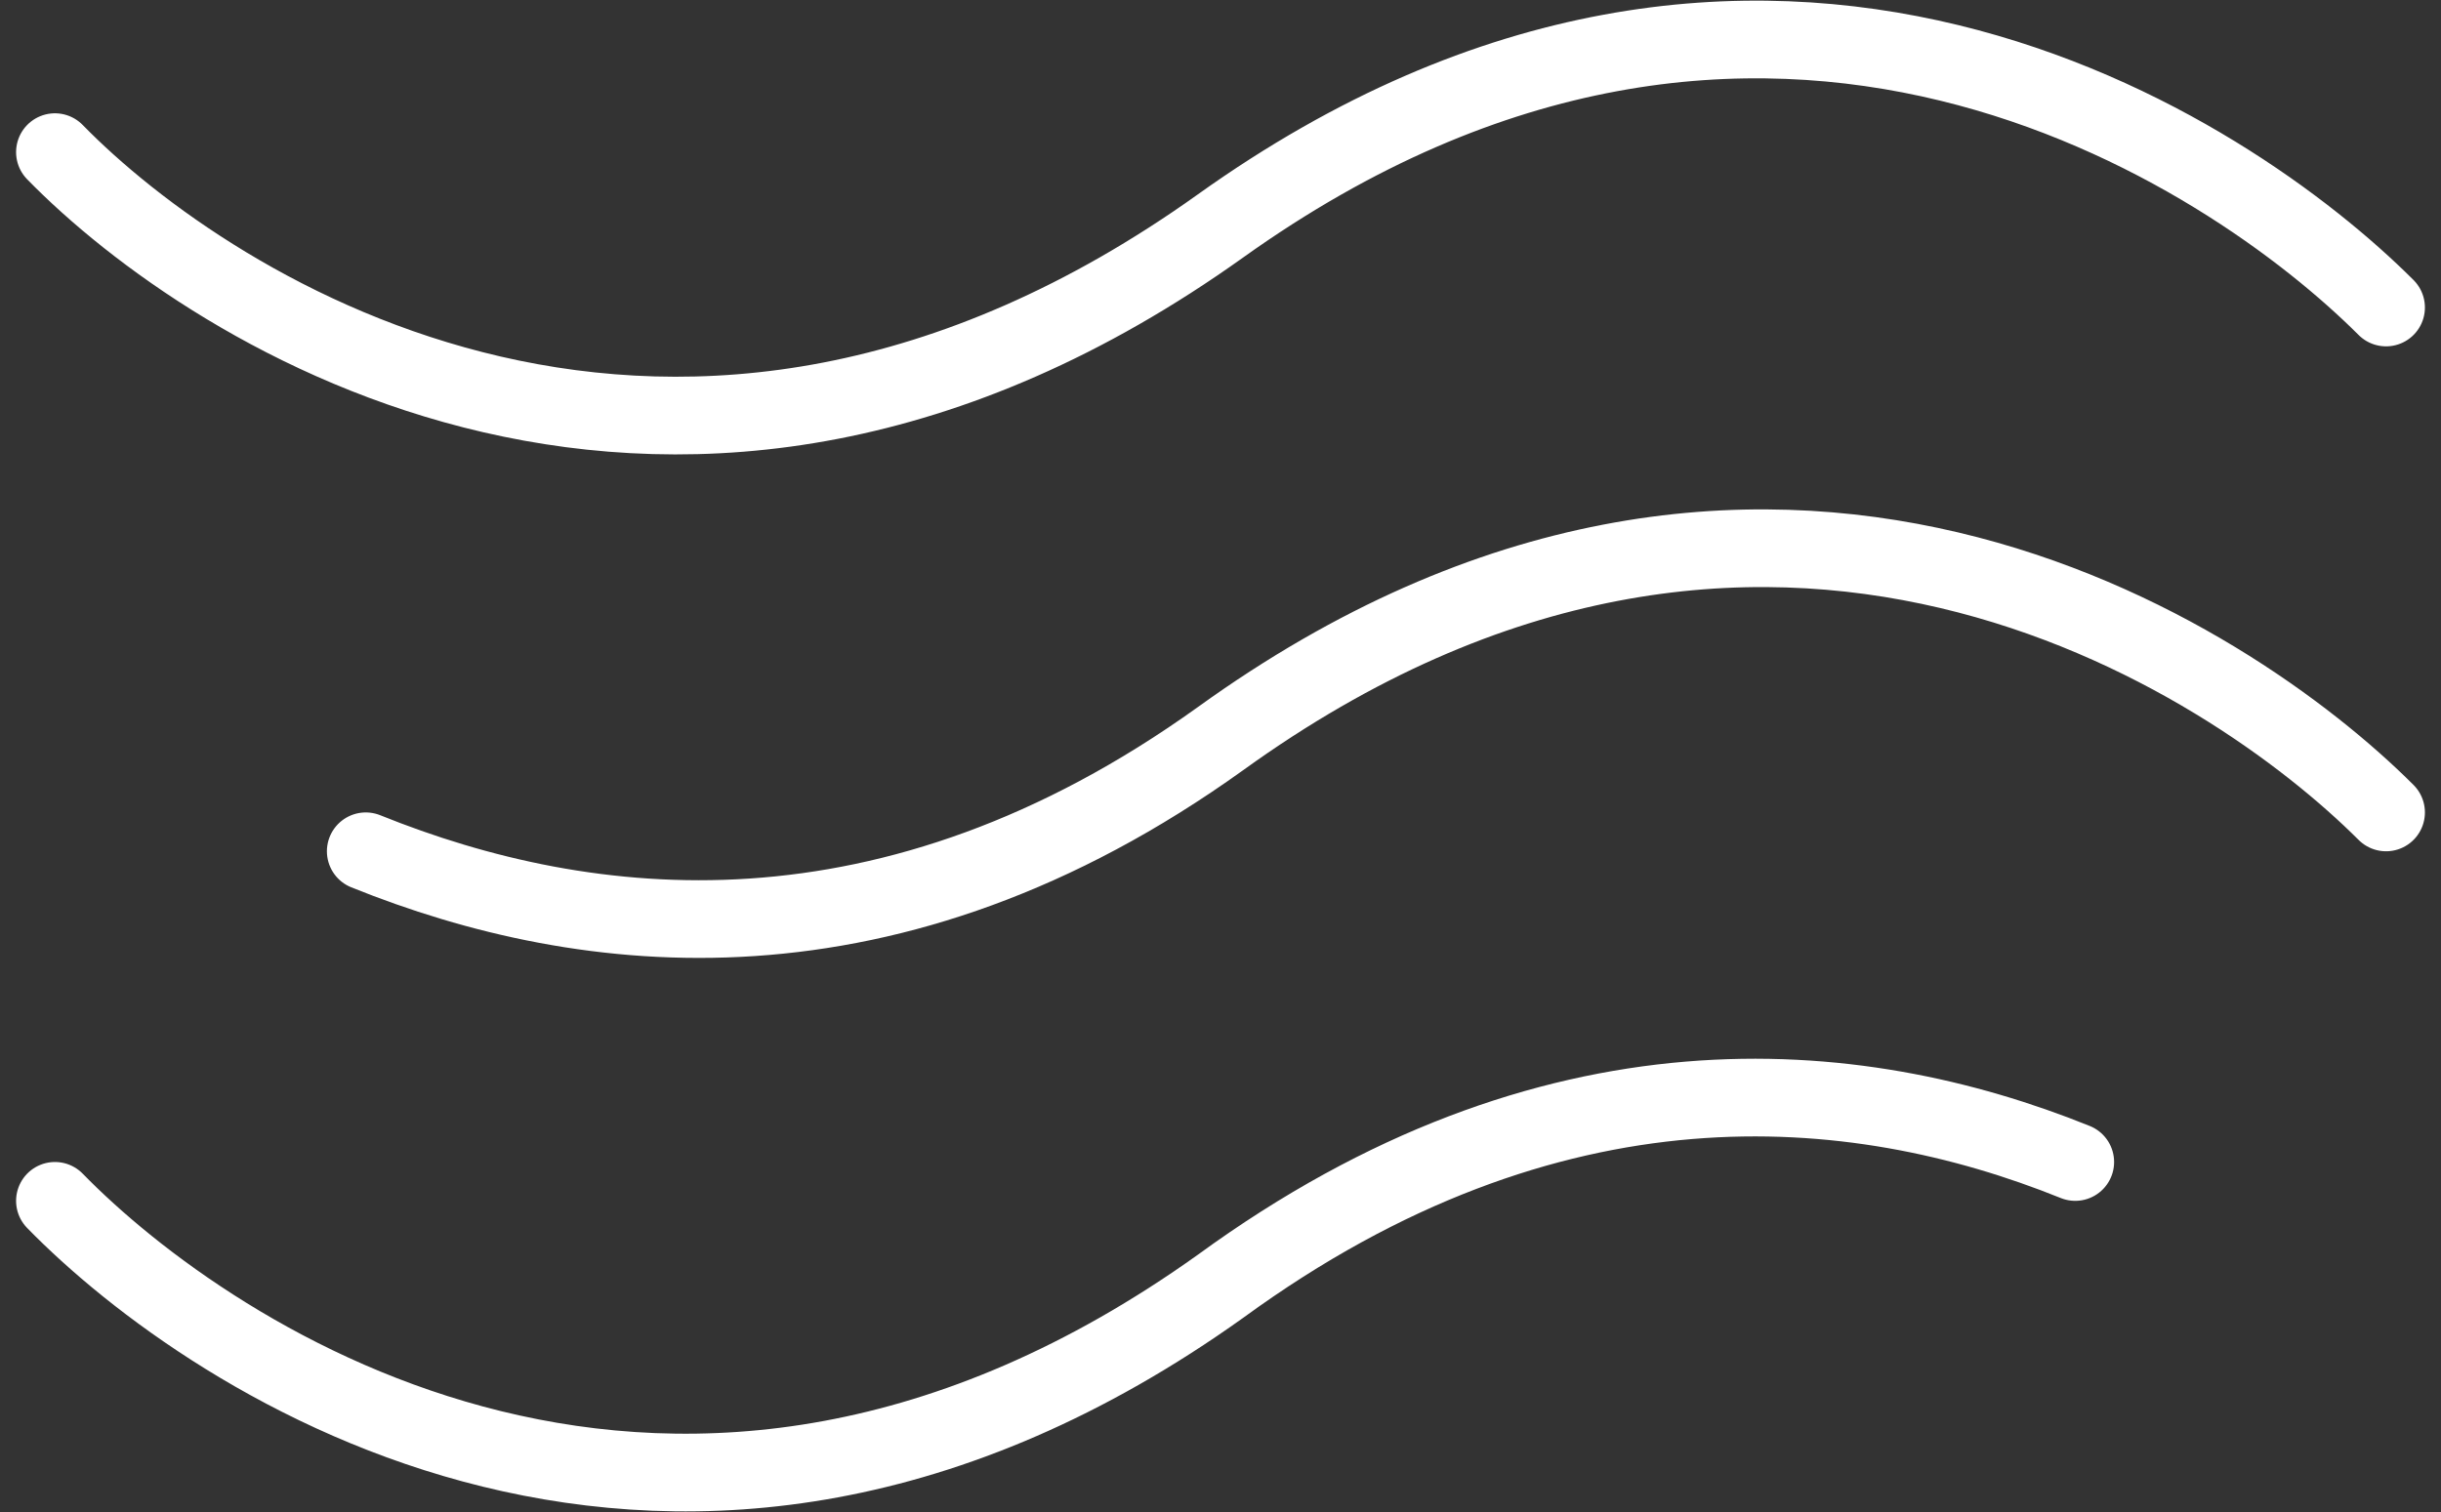
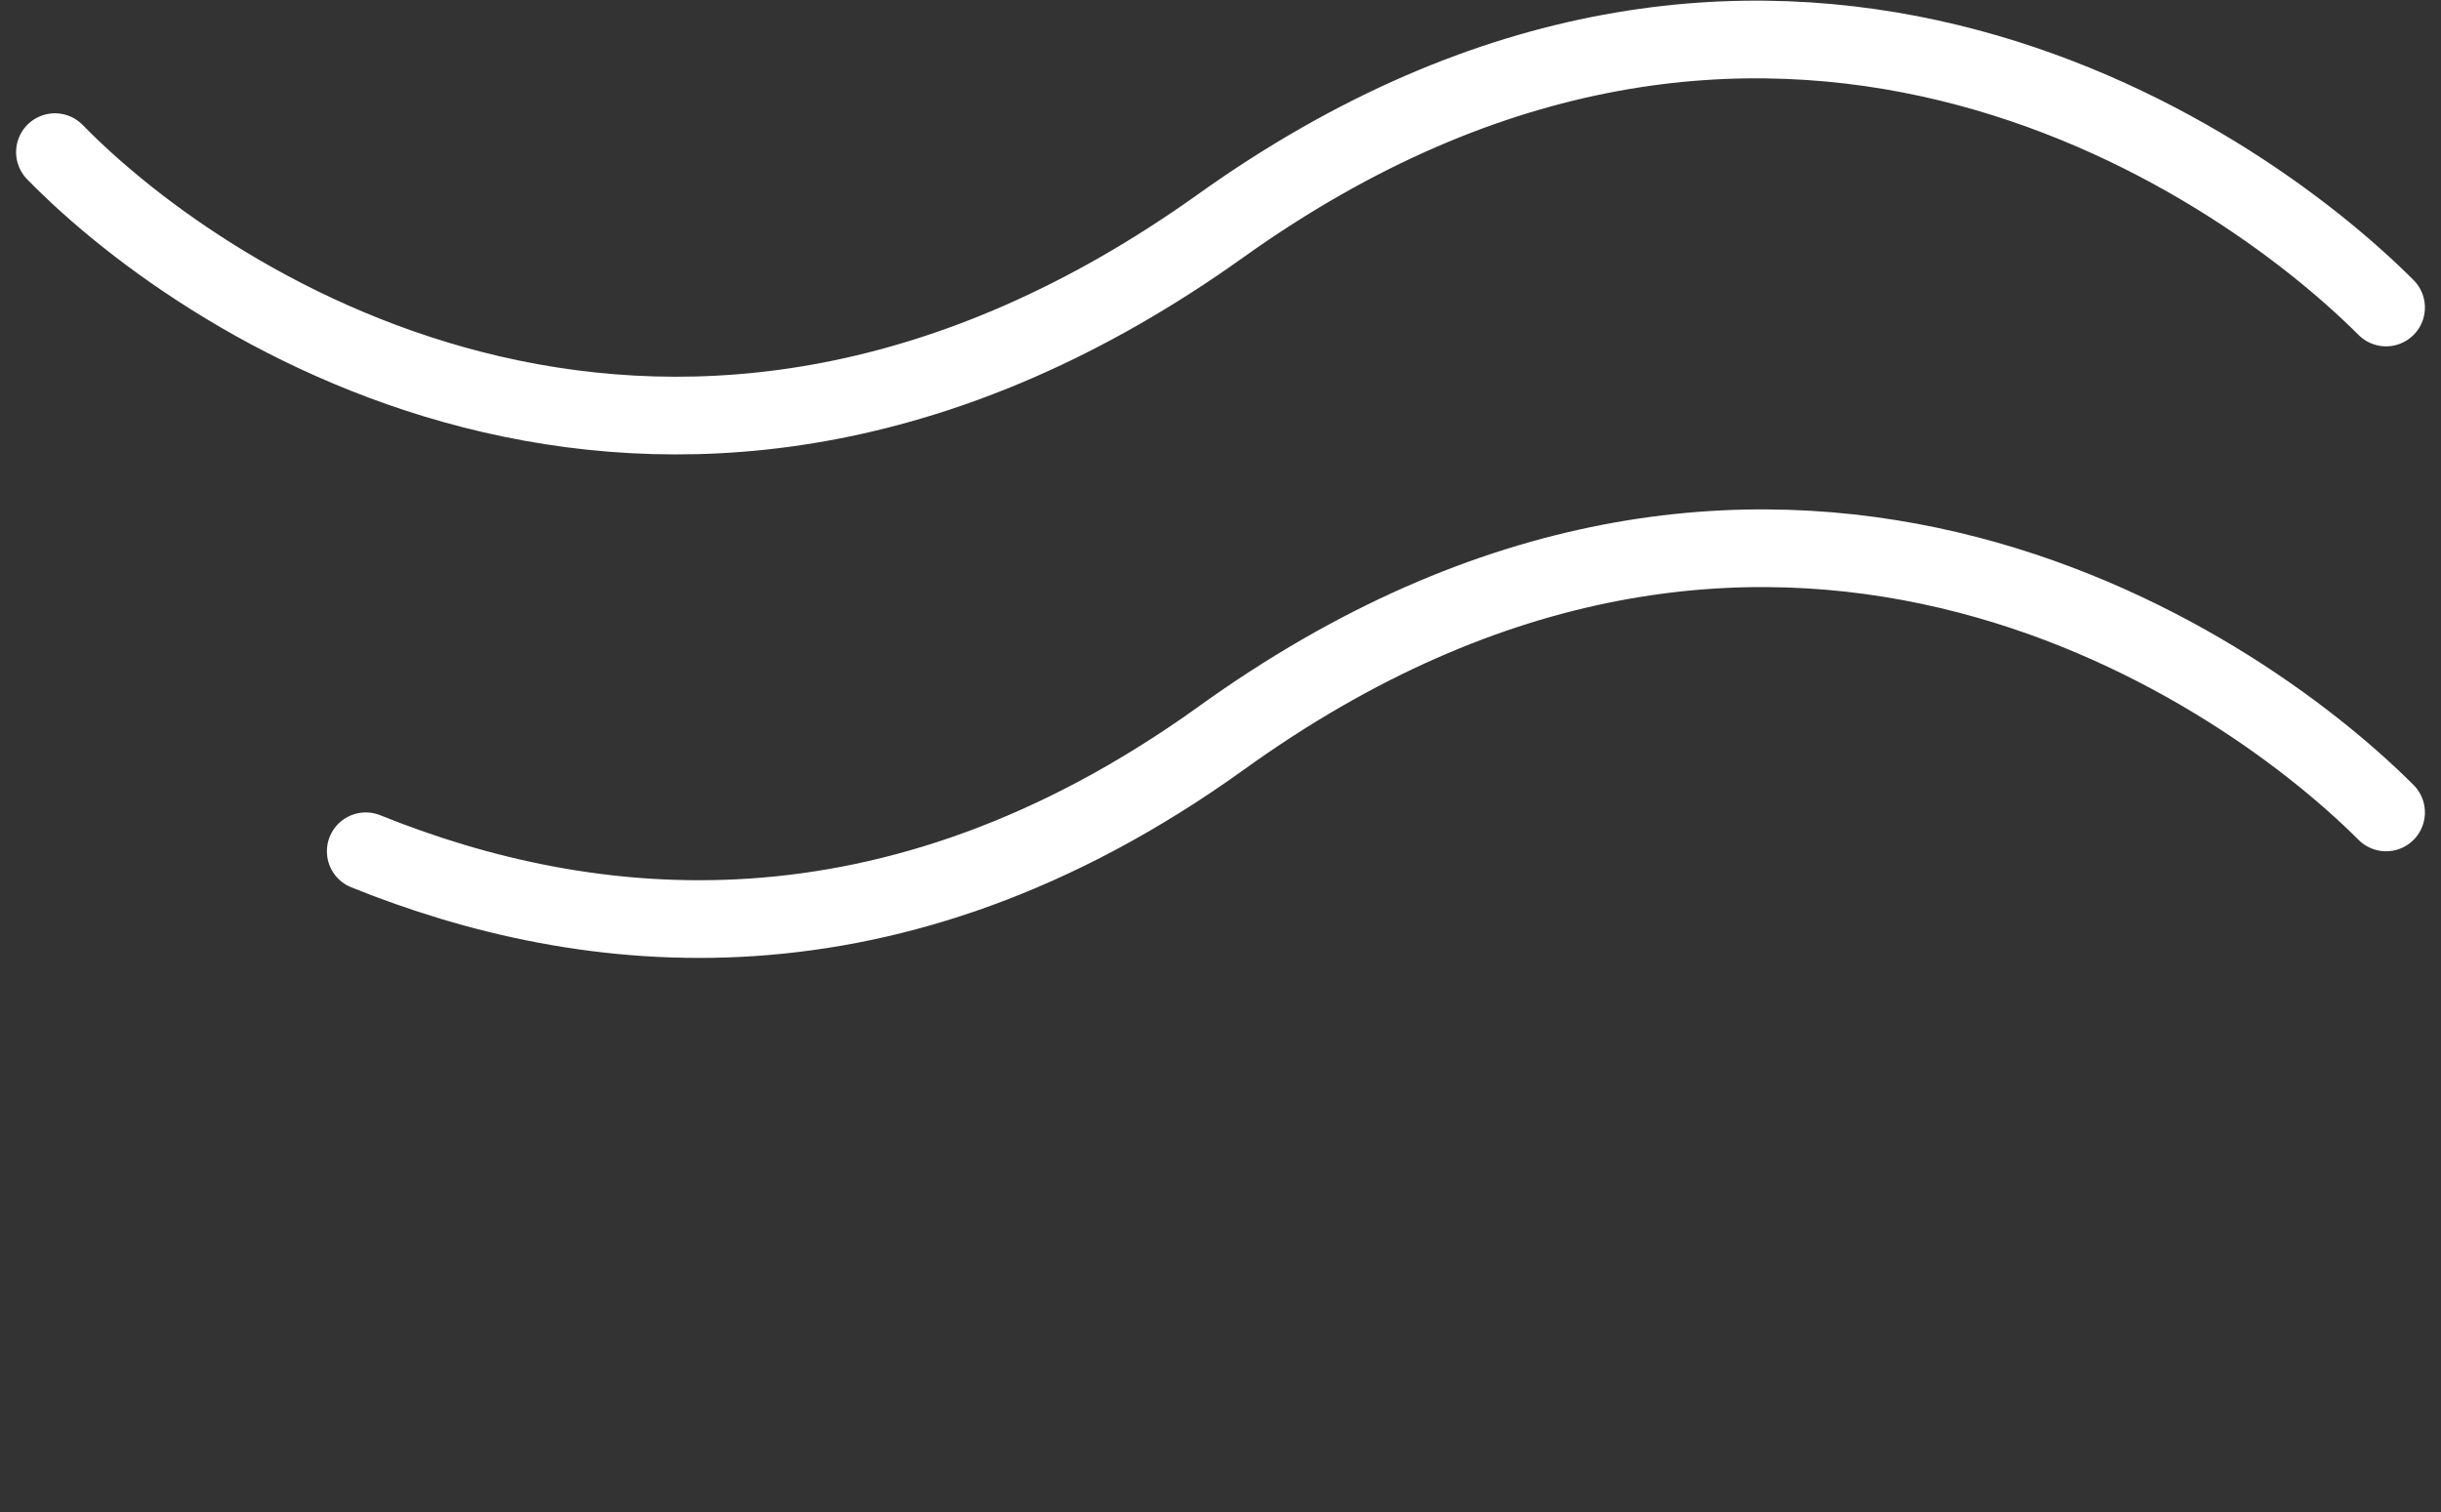
<svg xmlns="http://www.w3.org/2000/svg" width="62.828" height="38.929" viewBox="0 0 62.828 38.929">
  <rect x="0" y="0" width="62.828" height="38.929" fill="#333333" stroke="none" />
  <g id="Orion_wind" transform="translate(-0.586 -13.083)">
    <path id="layer2" d="M2,17c4,4.1,16,11.9,30,1.9S58,17,62,21M10,35c5.7,2.3,13.5,3.2,22-2.9C46,22,58,30,62,34" fill="none" stroke="#fff" stroke-linecap="round" stroke-linejoin="round" stroke-miterlimit="10" stroke-width="2" />
-     <path id="layer1" d="M2,44c4,4.1,16,12.2,30,2.2C40.5,40,48.3,40.7,54,43" fill="none" stroke="#fff" stroke-linecap="round" stroke-linejoin="round" stroke-miterlimit="10" stroke-width="2" />
  </g>
</svg>